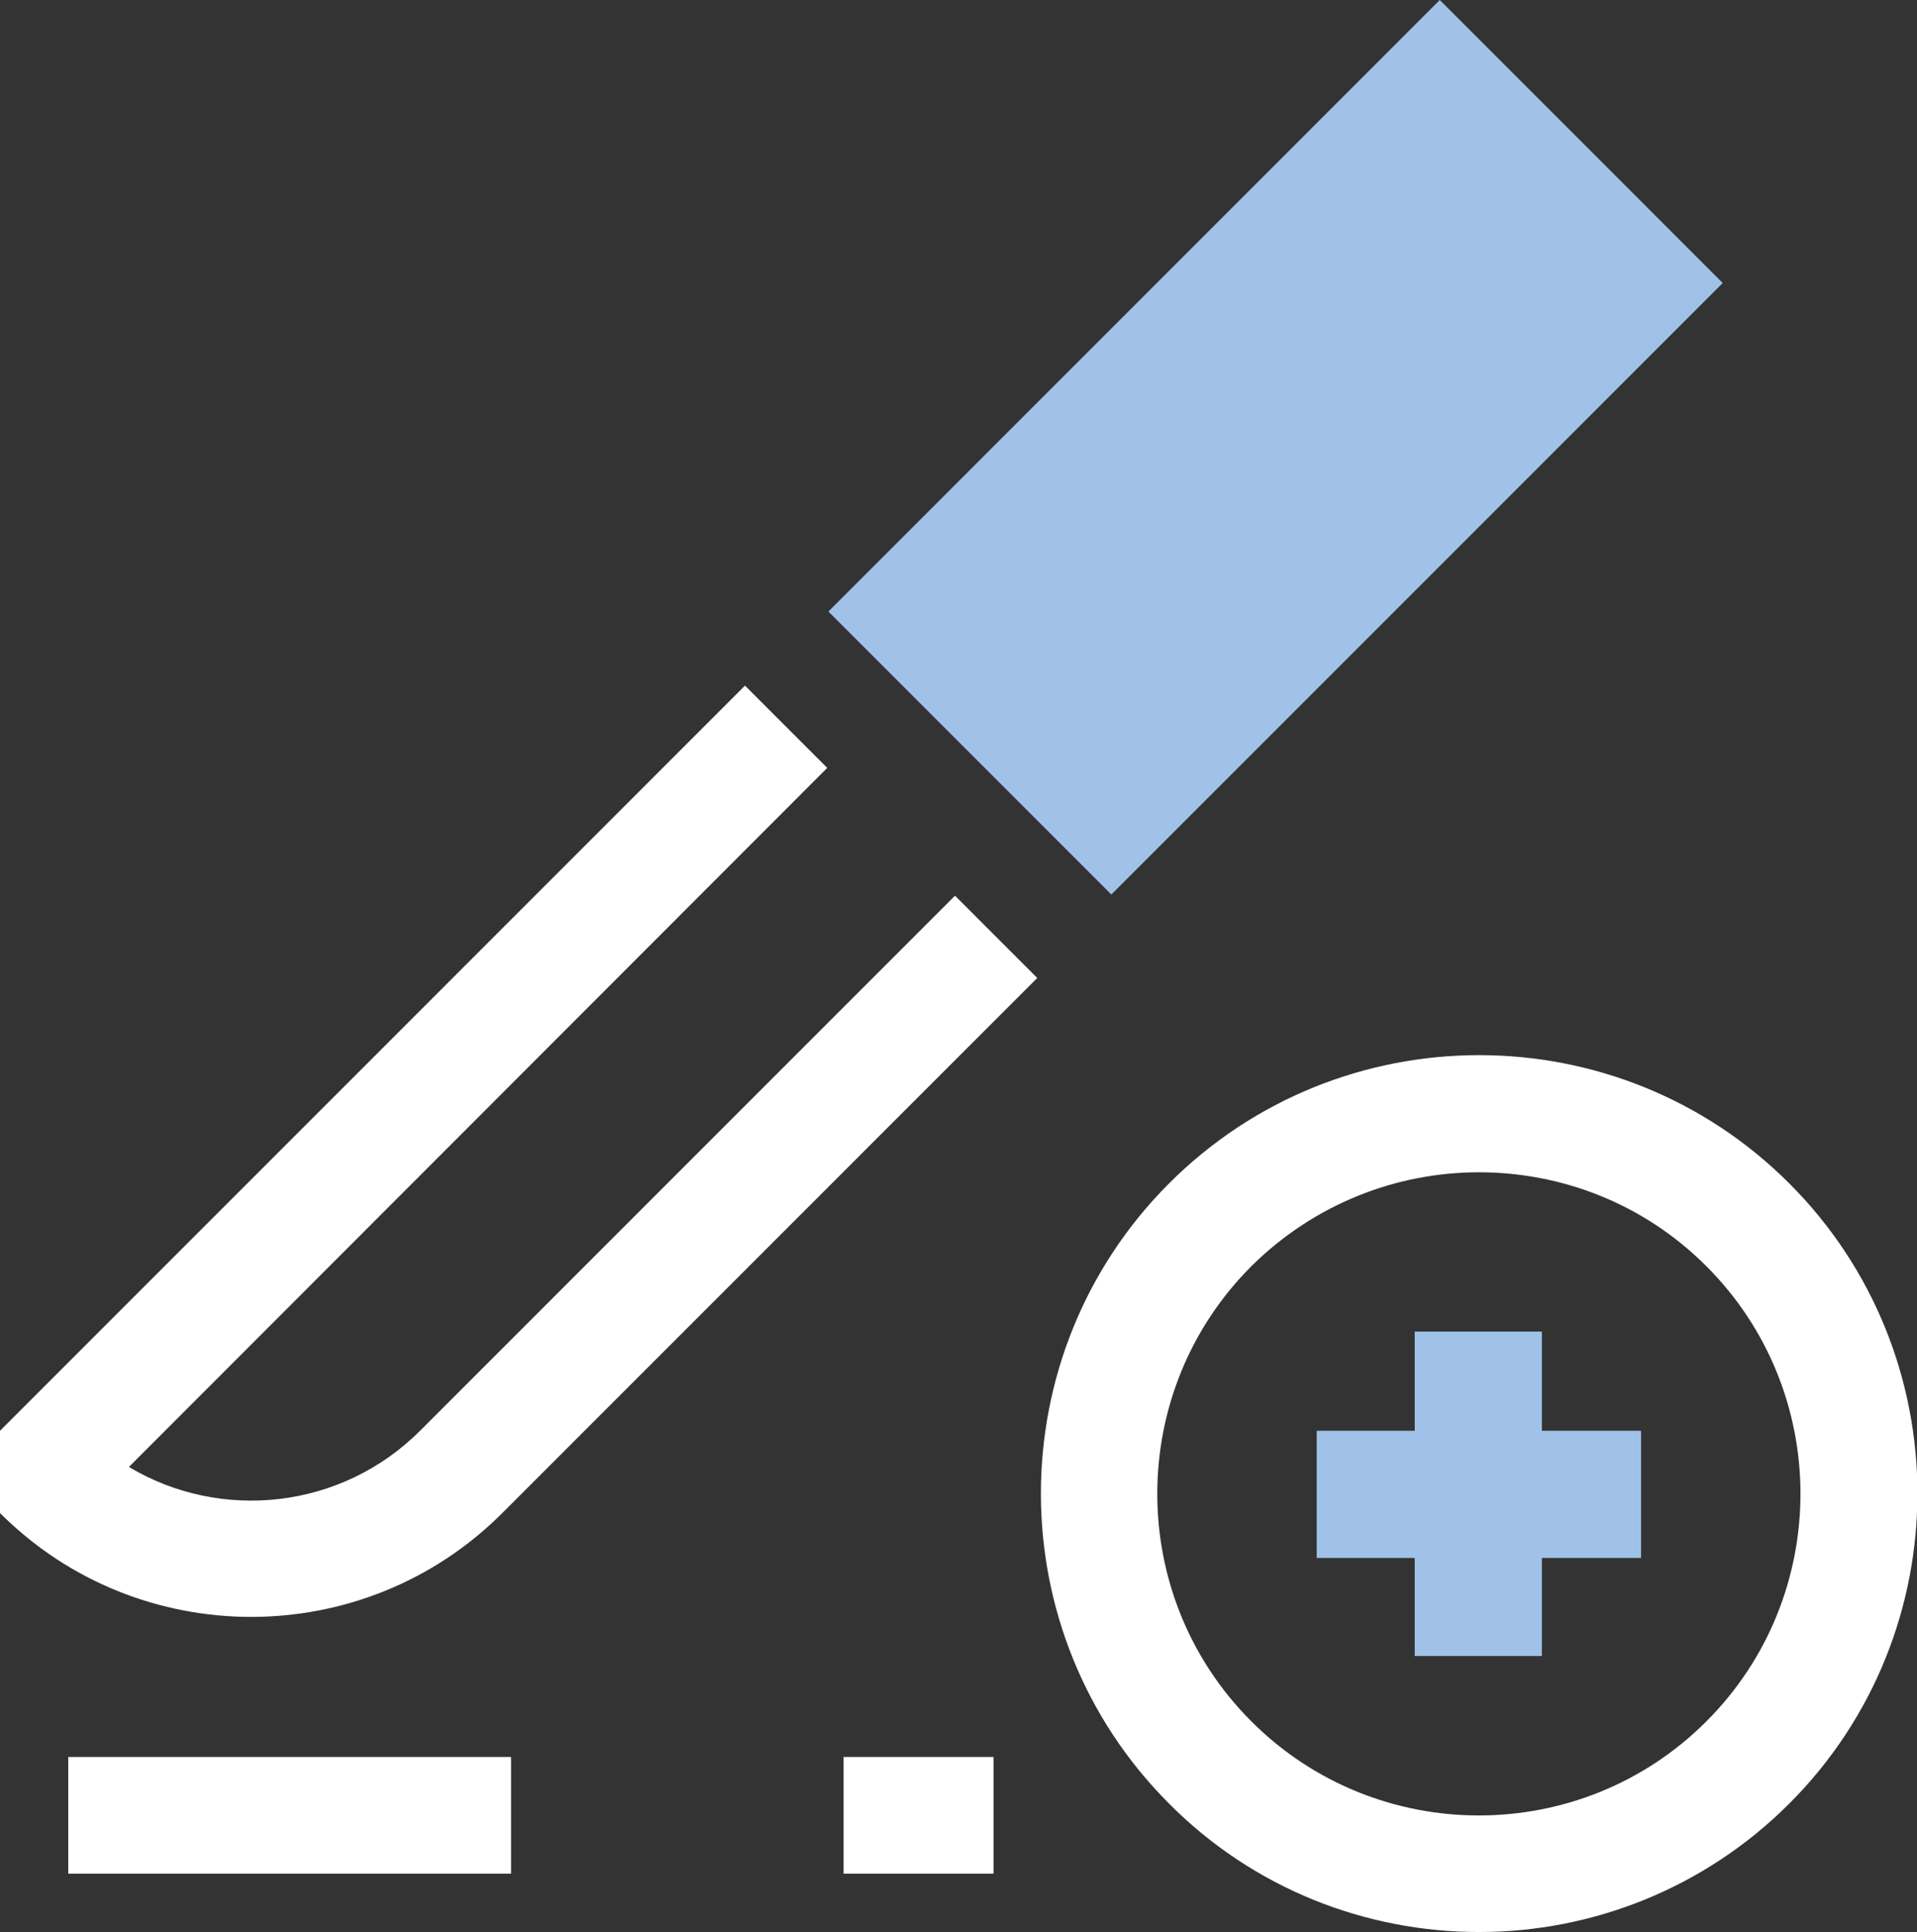
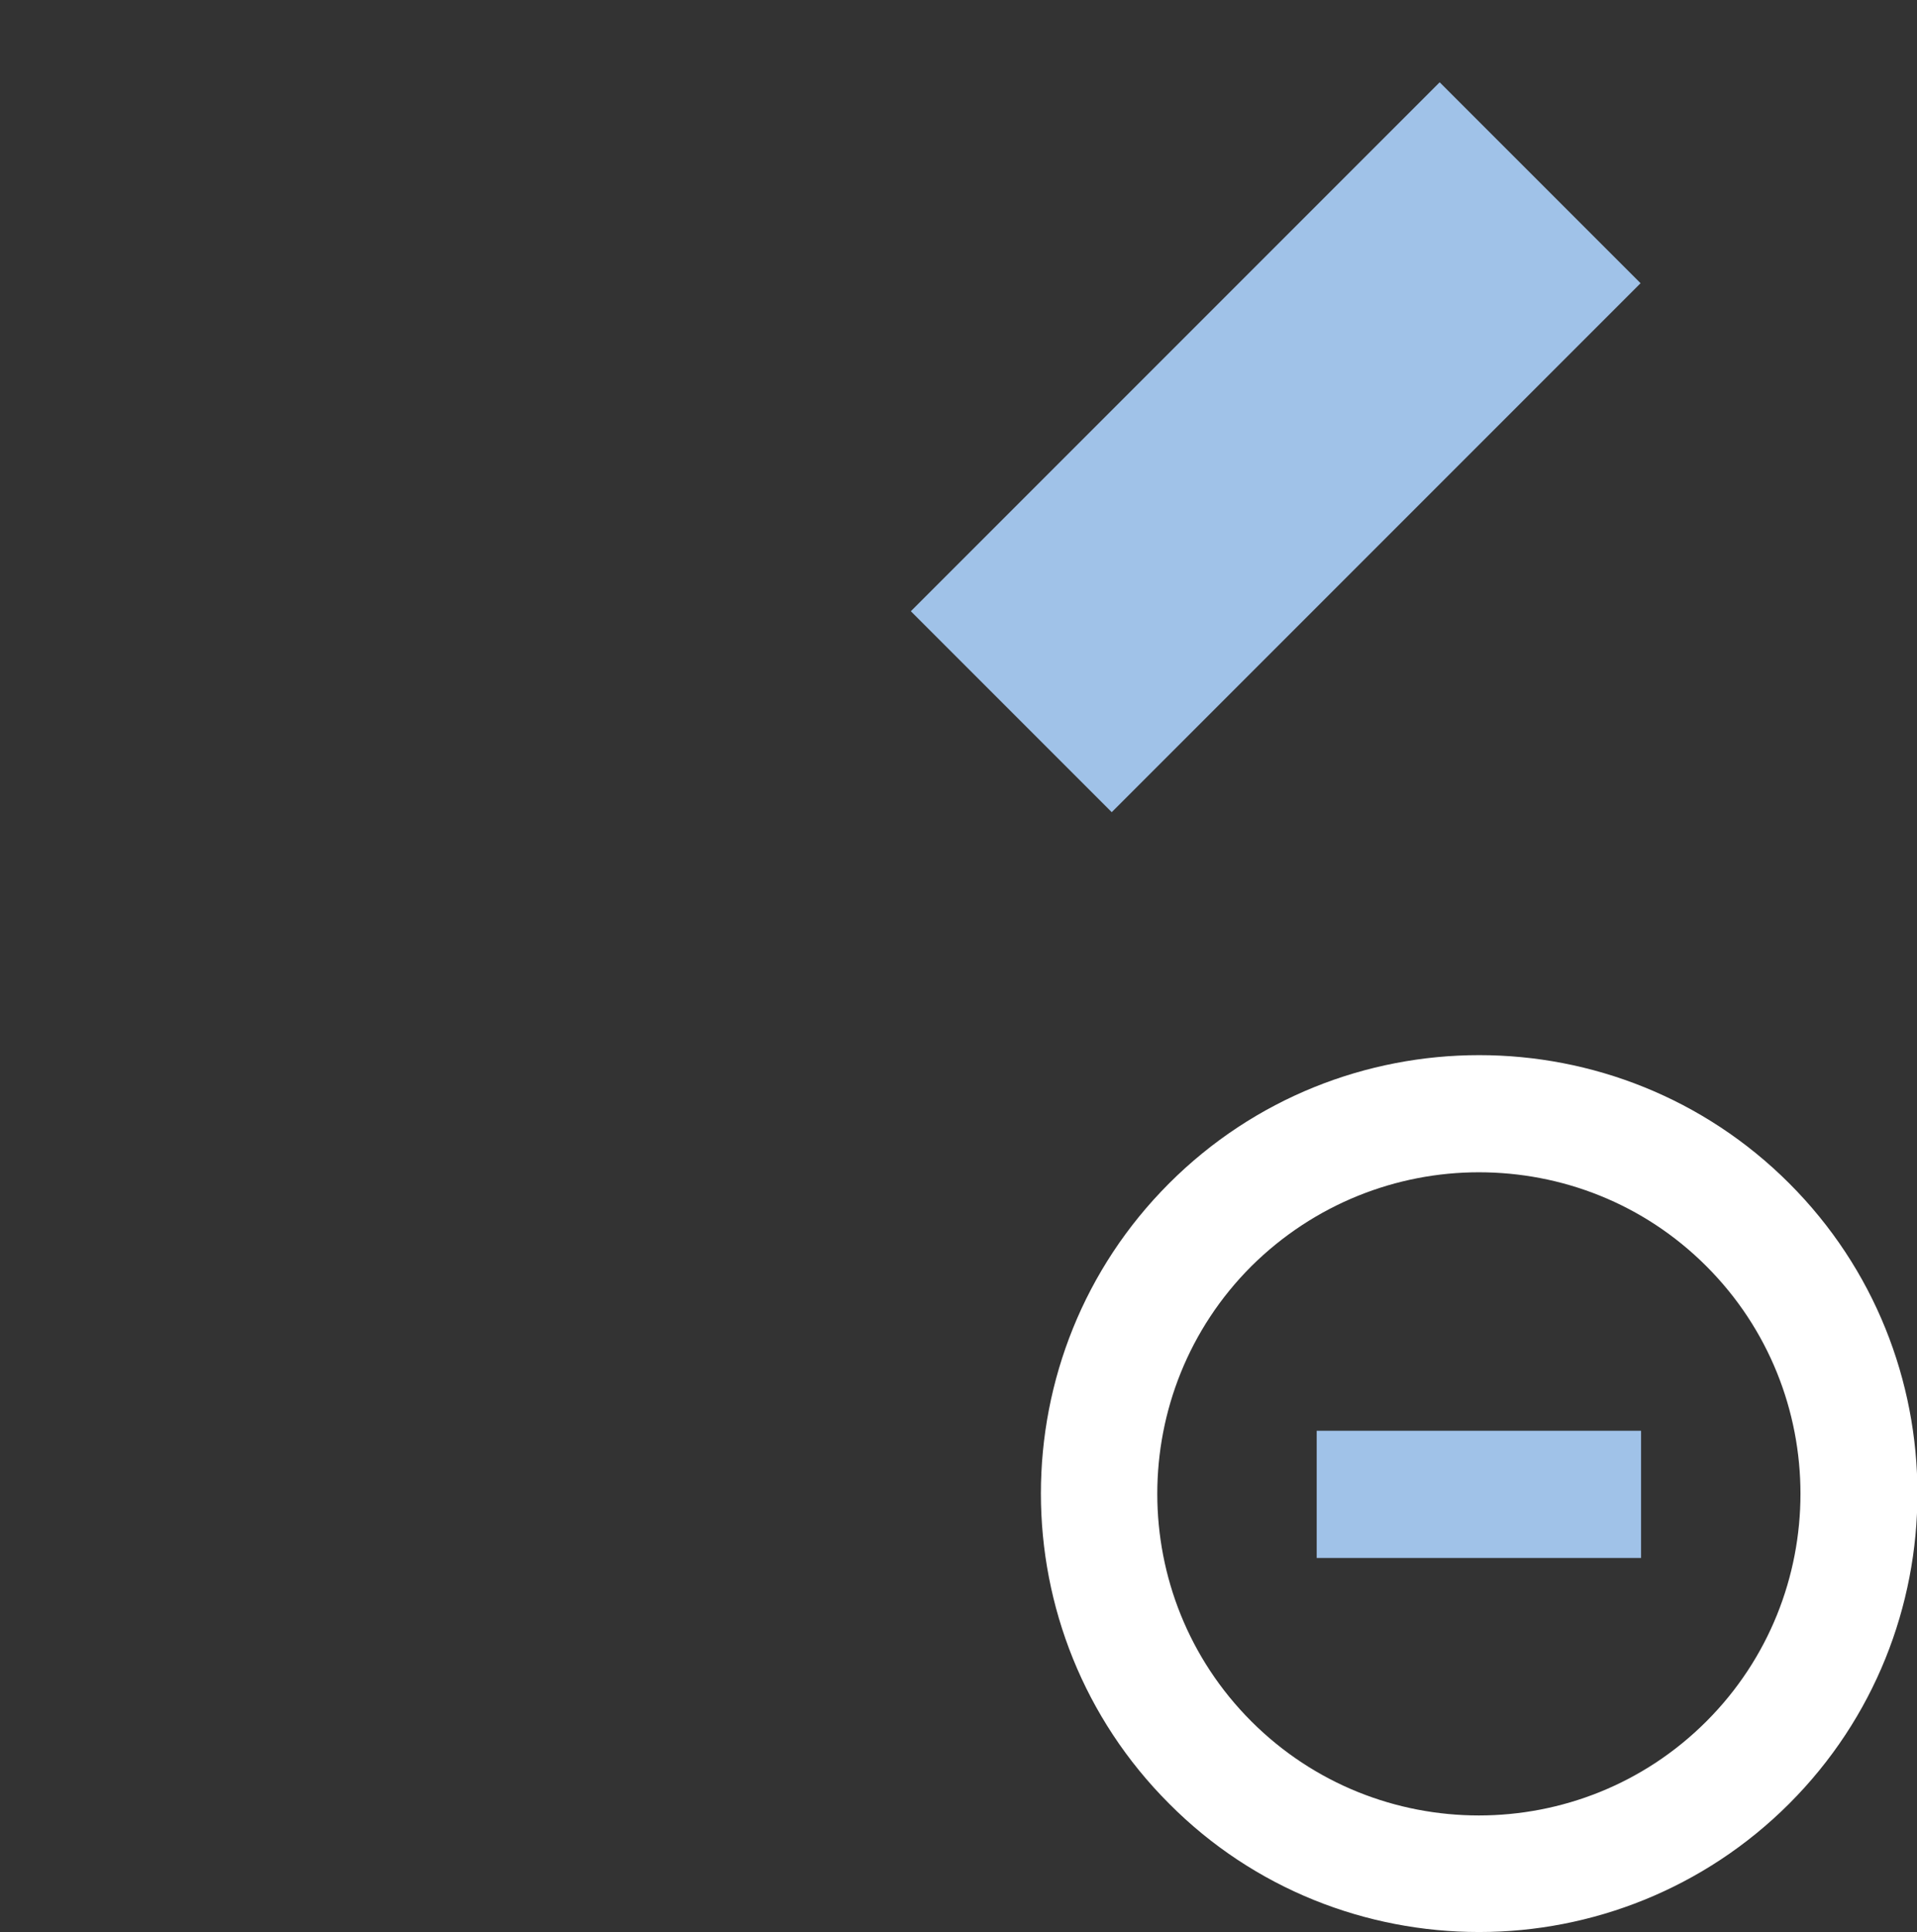
<svg xmlns="http://www.w3.org/2000/svg" viewBox="0 0 32.86 33.11">
  <rect x="0" y="0" width="32.86" height="33.11" fill="#333333" stroke="none" />
  <defs>
    <style>
      .cls-1 {
        isolation: isolate;
      }

      .cls-2, .cls-3, .cls-4, .cls-5 {
        stroke-width: 0px;
      }

      .cls-2, .cls-5 {
        fill: #a0c2e8;
      }

      .cls-3 {
        fill: none;
      }

      .cls-4 {
        fill: #fff;
      }

      .cls-5 {
        mix-blend-mode: darken;
      }
    </style>
  </defs>
  <g class="cls-1">
    <g id="_레이어_2" data-name="레이어 2">
      <g id="icons">
        <g>
          <path class="cls-3" d="M17.08,16.05l-9.17,9.17c-1.99,1.99-5.21,1.99-7.2,0h0s12.77-12.77,12.77-12.77" />
-           <path class="cls-4" d="M4.31,27.71c-1.56,0-3.12-.59-4.31-1.78v-1.41l12.77-12.77,1.41,1.41L2.21,25.14c1.57.94,3.64.73,4.99-.62l9.17-9.17,1.41,1.41-9.17,9.17c-1.19,1.19-2.75,1.78-4.31,1.78Z" />
        </g>
        <g>
          <rect class="cls-2" x="19.43" y="1.26" width="4.87" height="12.82" transform="translate(11.83 -13.22) rotate(45)" />
-           <path class="cls-2" d="M19.05,15.33l-4.85-4.85L24.68,0l4.85,4.85-10.48,10.48ZM17.03,10.48l2.03,2.03,7.65-7.65-2.03-2.03-7.65,7.65Z" />
        </g>
-         <path class="cls-4" d="M17.03,32.11h-2.57v-2h2.57v2ZM8.76,32.11H1.17v-2h7.59v2Z" />
        <path class="cls-4" d="M25.35,33.11c-1.92,0-3.85-.73-5.31-2.2-2.93-2.93-2.93-7.7,0-10.63,2.93-2.93,7.7-2.93,10.63,0,2.93,2.93,2.93,7.7,0,10.63-1.46,1.46-3.39,2.2-5.31,2.2ZM25.35,20.09c-1.41,0-2.82.54-3.9,1.61-2.15,2.15-2.15,5.65,0,7.8,2.15,2.15,5.65,2.15,7.8,0,2.15-2.15,2.15-5.65,0-7.8-1.08-1.08-2.49-1.61-3.9-1.61Z" />
        <g>
-           <rect class="cls-5" x="24.25" y="22.82" width="2.18" height="5.56" />
          <rect class="cls-5" x="24.25" y="22.82" width="2.18" height="5.56" transform="translate(-.25 50.95) rotate(-90)" />
        </g>
      </g>
    </g>
  </g>
</svg>